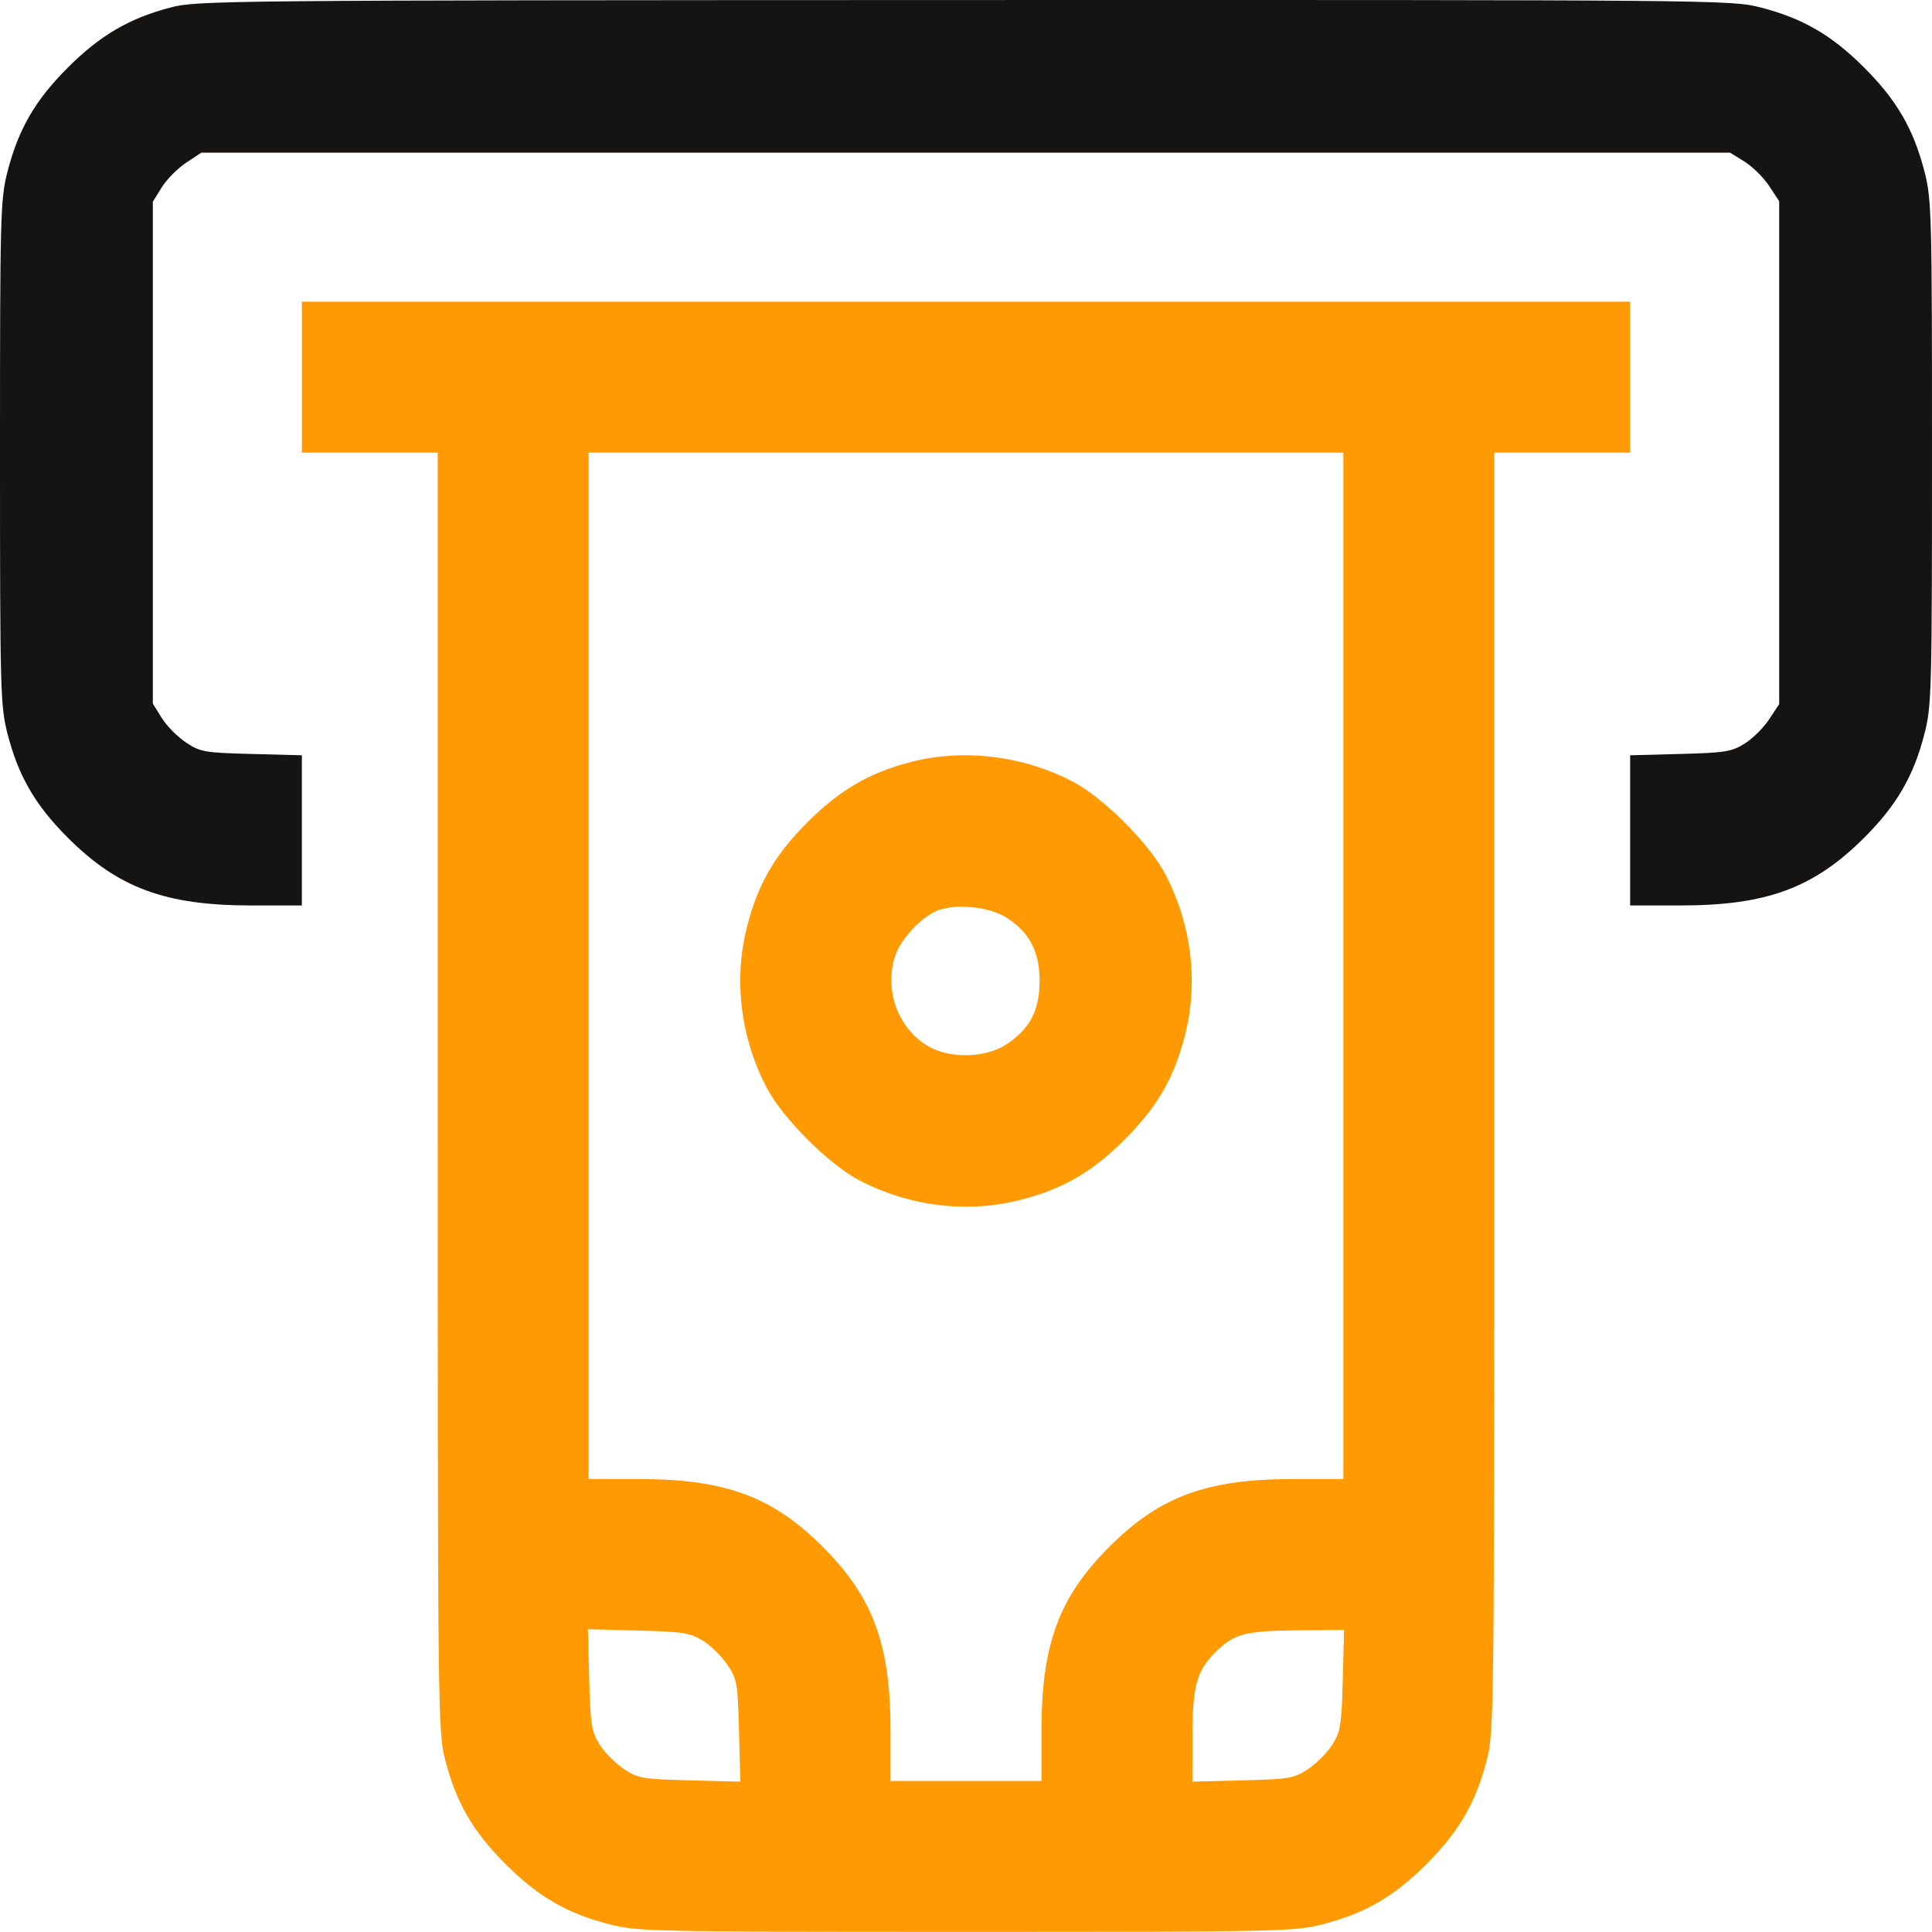
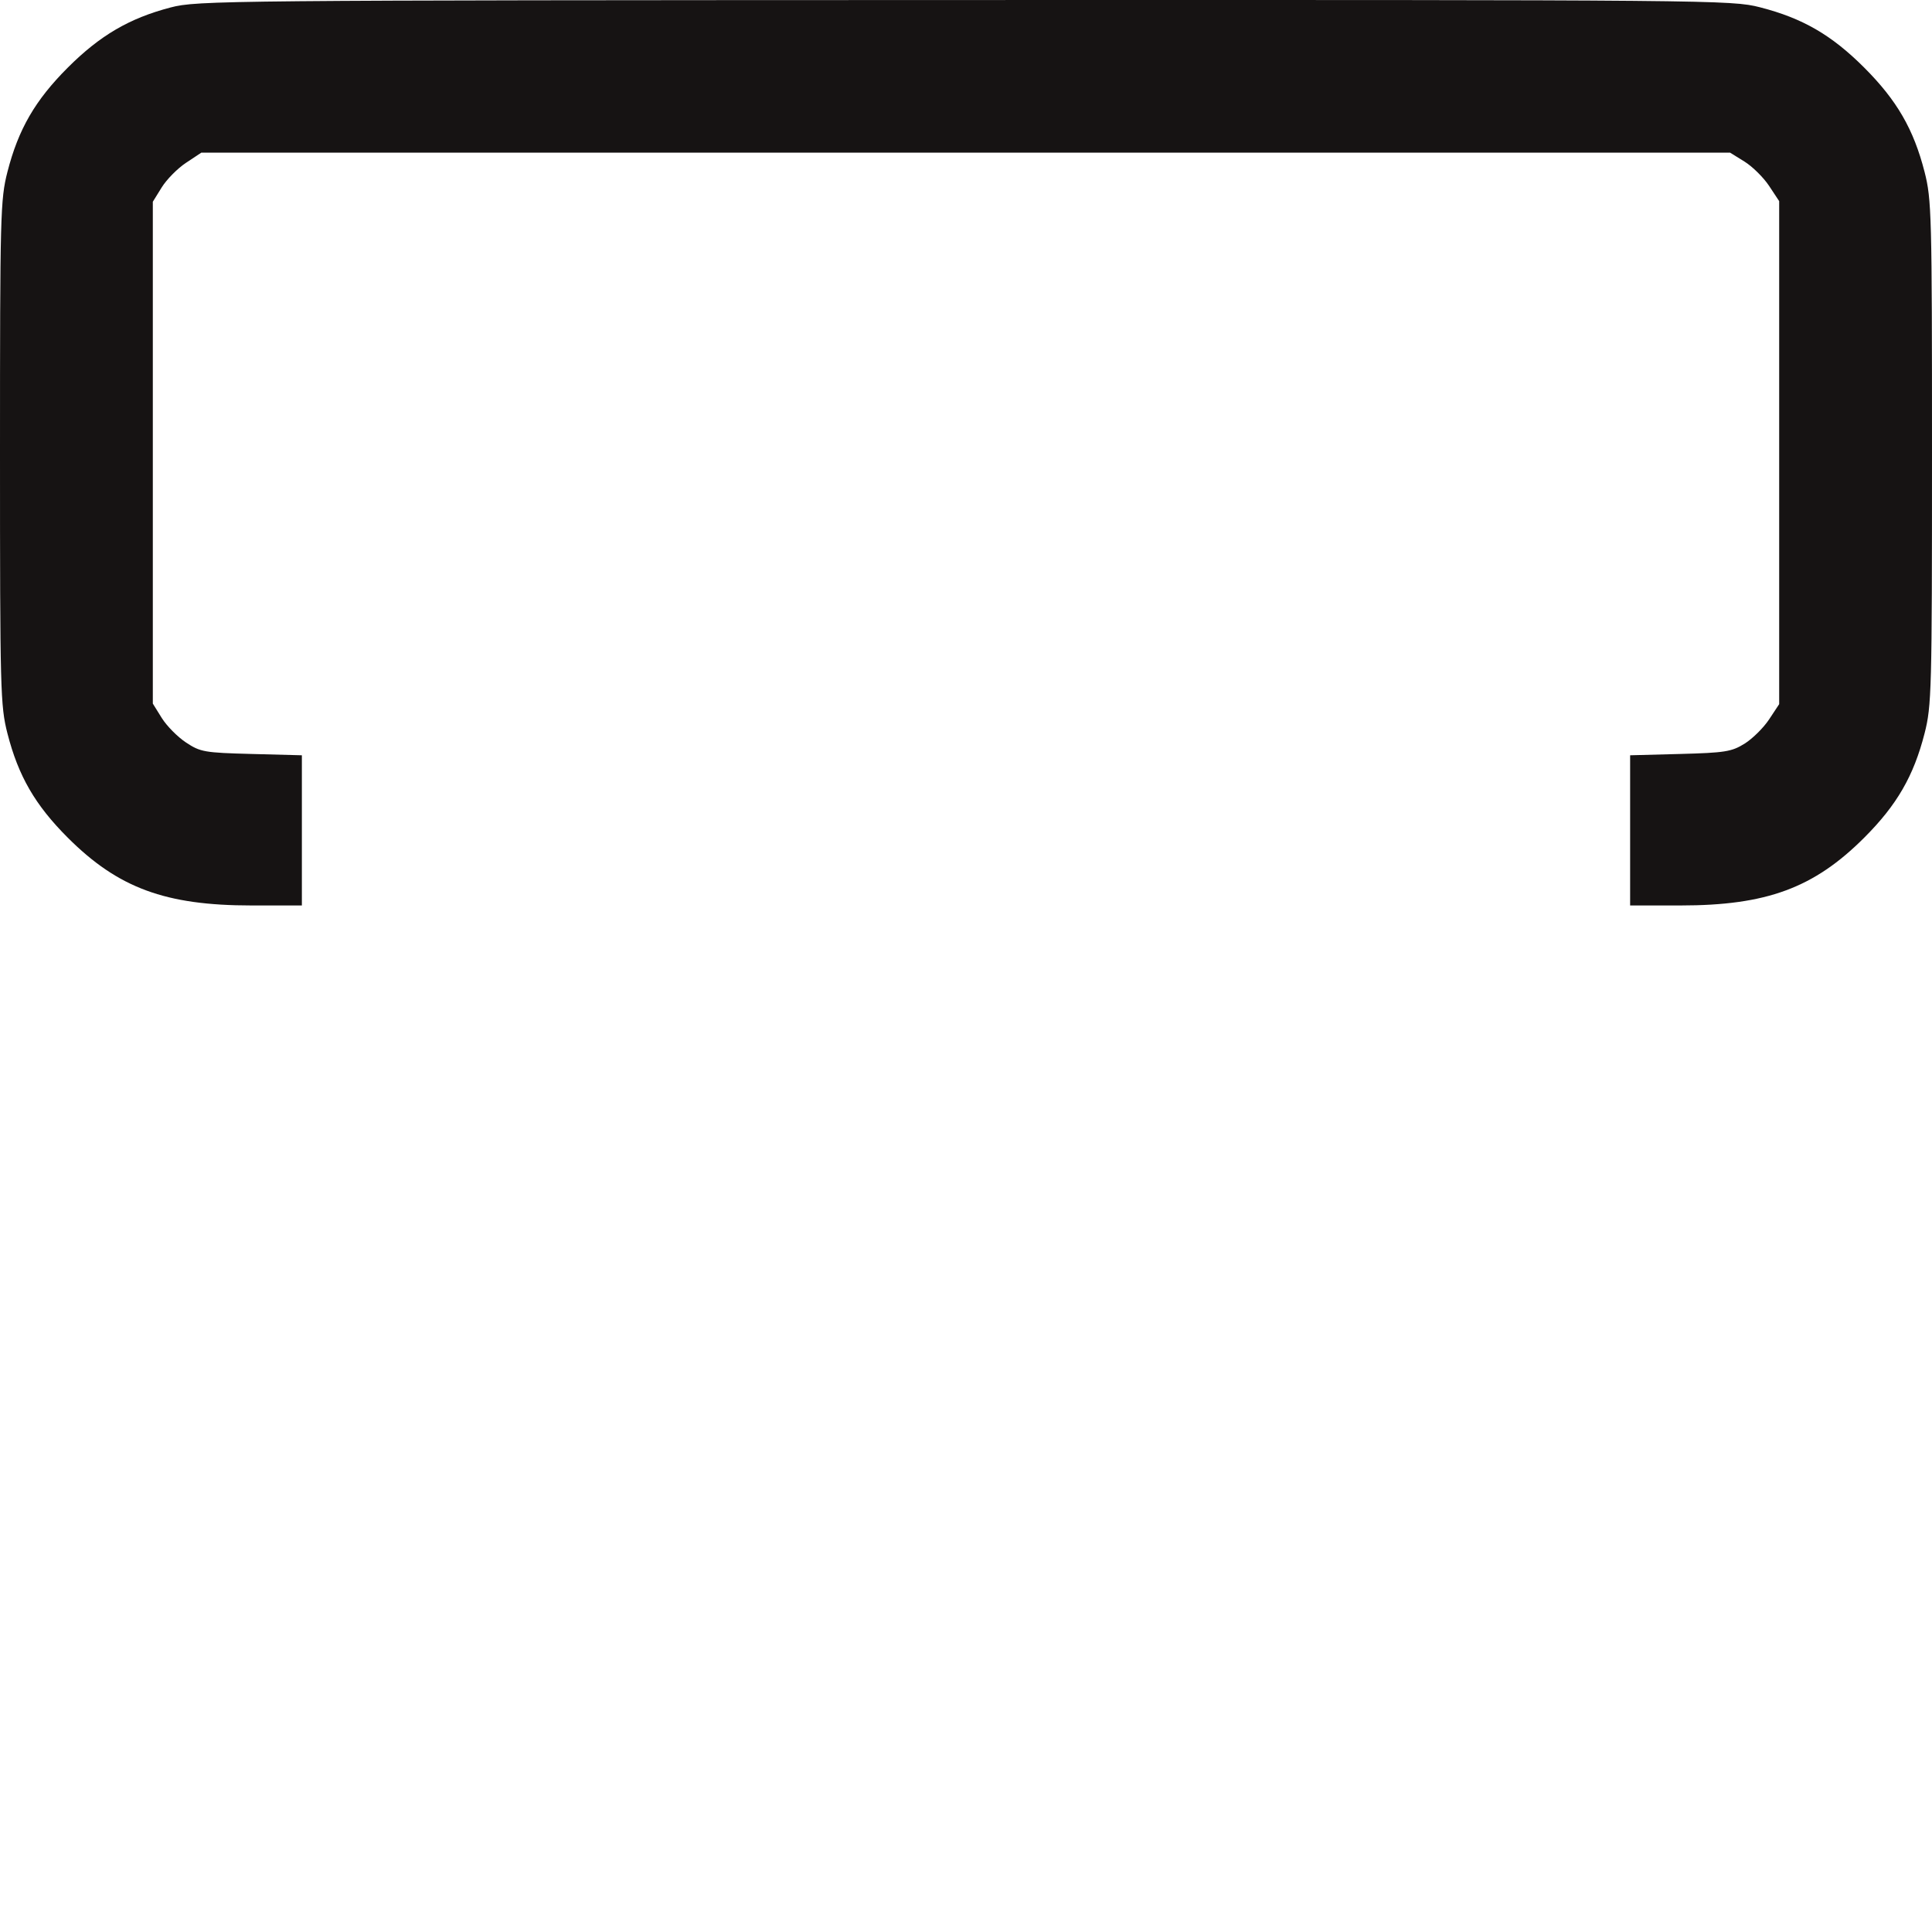
<svg xmlns="http://www.w3.org/2000/svg" width="60" height="60" viewBox="0 0 60 60" fill="none">
  <g clip-path="url(#clip0_3_919)">
    <path fill-rule="evenodd" clip-rule="evenodd" d="M5.297 0.232C4.014 0.568 3.106 1.1 2.105 2.1C1.09 3.115 0.57 4.015 0.231 5.338C0.012 6.195 0 6.659 0 14.057C0 21.456 0.012 21.92 0.231 22.777C0.57 24.101 1.09 25 2.105 26.015C3.669 27.578 5.137 28.12 7.812 28.12H9.375V25.788V23.456L7.813 23.415C6.35 23.377 6.222 23.354 5.777 23.059C5.516 22.887 5.177 22.544 5.024 22.298L4.746 21.851V14.057V6.265L5.024 5.817C5.177 5.571 5.516 5.228 5.777 5.056L6.252 4.741H29.991H53.73L54.178 5.019C54.424 5.172 54.767 5.511 54.94 5.772L55.254 6.247V14.057V21.868L54.94 22.343C54.767 22.604 54.424 22.943 54.178 23.096C53.777 23.345 53.568 23.378 52.178 23.415L50.625 23.456V25.788V28.12H52.188C54.863 28.12 56.331 27.578 57.895 26.015C58.91 25 59.43 24.101 59.769 22.777C59.988 21.92 60 21.456 60 14.057C60 6.659 59.988 6.195 59.769 5.338C59.43 4.015 58.91 3.115 57.895 2.1C56.88 1.085 55.98 0.565 54.657 0.226C53.77 -0 53.281 -0.005 29.952 0.001C6.905 0.008 6.125 0.015 5.297 0.232Z" fill="#161313" />
-     <path fill-rule="evenodd" clip-rule="evenodd" d="M9.375 14.058V11.714V9.37H30H50.625V11.714V14.058H48.516H46.406V33.902C46.406 53.281 46.401 53.768 46.175 54.652C45.836 55.976 45.316 56.875 44.301 57.89C43.286 58.905 42.387 59.425 41.063 59.764C40.196 59.985 39.732 59.995 30 59.995C20.268 59.995 19.804 59.985 18.937 59.764C17.613 59.425 16.714 58.905 15.699 57.89C14.684 56.875 14.164 55.976 13.825 54.652C13.599 53.768 13.594 53.281 13.594 33.902V14.058H11.484H9.375ZM41.719 29.995V45.933H40.156C37.481 45.933 36.013 46.474 34.449 48.038C32.886 49.602 32.344 51.07 32.344 53.744V55.308H30H27.656V53.744C27.656 51.07 27.114 49.602 25.551 48.038C23.987 46.474 22.519 45.933 19.845 45.933H18.281V29.995V14.058H30H41.719V29.995ZM25.074 25.538C26.075 24.537 26.983 24.006 28.266 23.67C29.906 23.24 31.767 23.463 33.318 24.275C34.269 24.773 35.69 26.195 36.188 27.146C37.003 28.701 37.223 30.498 36.8 32.152C36.461 33.476 35.941 34.375 34.926 35.39C33.911 36.405 33.012 36.925 31.688 37.264C30.035 37.687 28.237 37.467 26.682 36.652C25.731 36.154 24.31 34.733 23.812 33.782C22.997 32.227 22.777 30.429 23.2 28.776C23.539 27.452 24.059 26.553 25.074 25.538ZM32.285 30.464C32.285 29.562 31.986 28.978 31.287 28.515C30.785 28.183 29.819 28.058 29.204 28.246C28.646 28.416 27.929 29.184 27.768 29.783C27.487 30.825 27.904 31.919 28.791 32.471C29.456 32.884 30.6 32.867 31.254 32.435C31.985 31.951 32.285 31.378 32.285 30.464ZM21.834 50.957C22.08 51.11 22.423 51.449 22.596 51.71C22.891 52.155 22.913 52.282 22.951 53.758L22.992 55.331L21.419 55.29C19.943 55.252 19.816 55.23 19.371 54.935C19.11 54.762 18.771 54.419 18.618 54.173C18.369 53.772 18.336 53.563 18.299 52.161L18.258 50.597L19.822 50.638C21.224 50.675 21.433 50.708 21.834 50.957ZM41.382 54.173C41.631 53.773 41.664 53.563 41.701 52.173L41.742 50.62L40.353 50.631C38.665 50.644 38.324 50.733 37.737 51.32C37.154 51.904 37.033 52.364 37.032 54.001L37.031 55.331L38.593 55.29C40.056 55.252 40.184 55.229 40.629 54.935C40.89 54.762 41.229 54.419 41.382 54.173Z" fill="#FF9A03" />
  </g>
  <defs>
    <clipPath id="clip0_3_919">
      <rect width="60" height="60" fill="white" />
    </clipPath>
  </defs>
</svg>